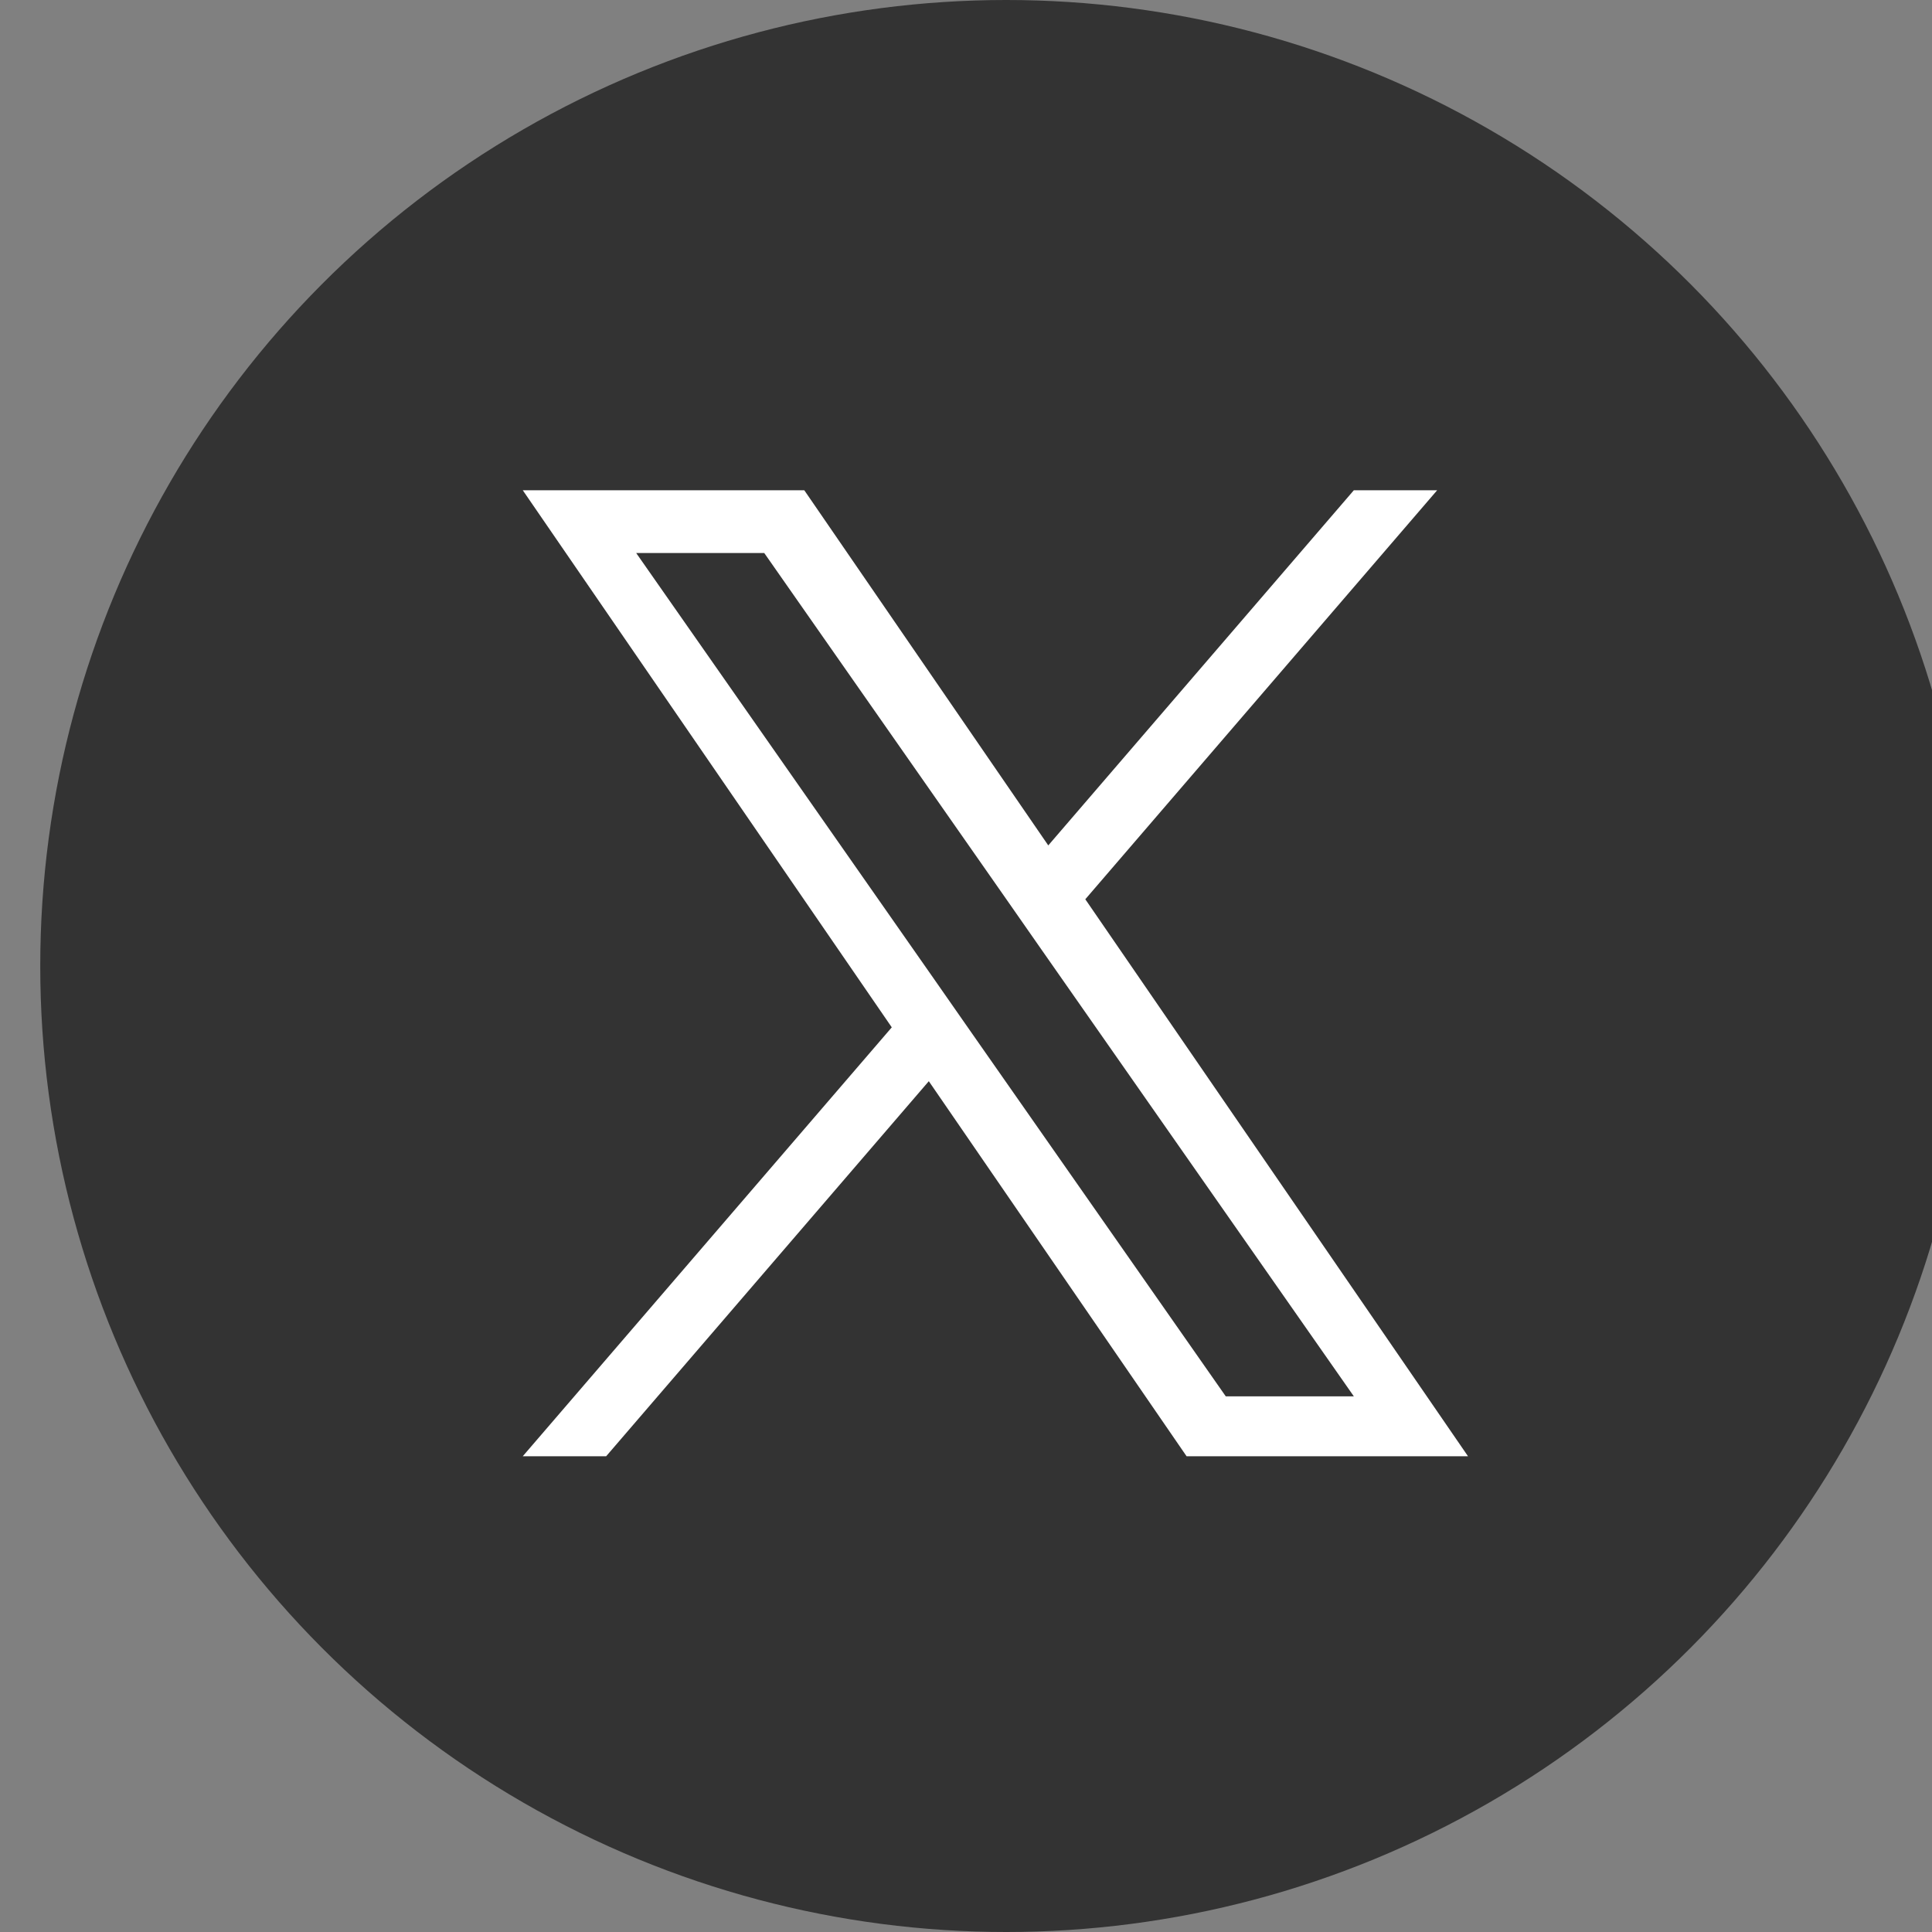
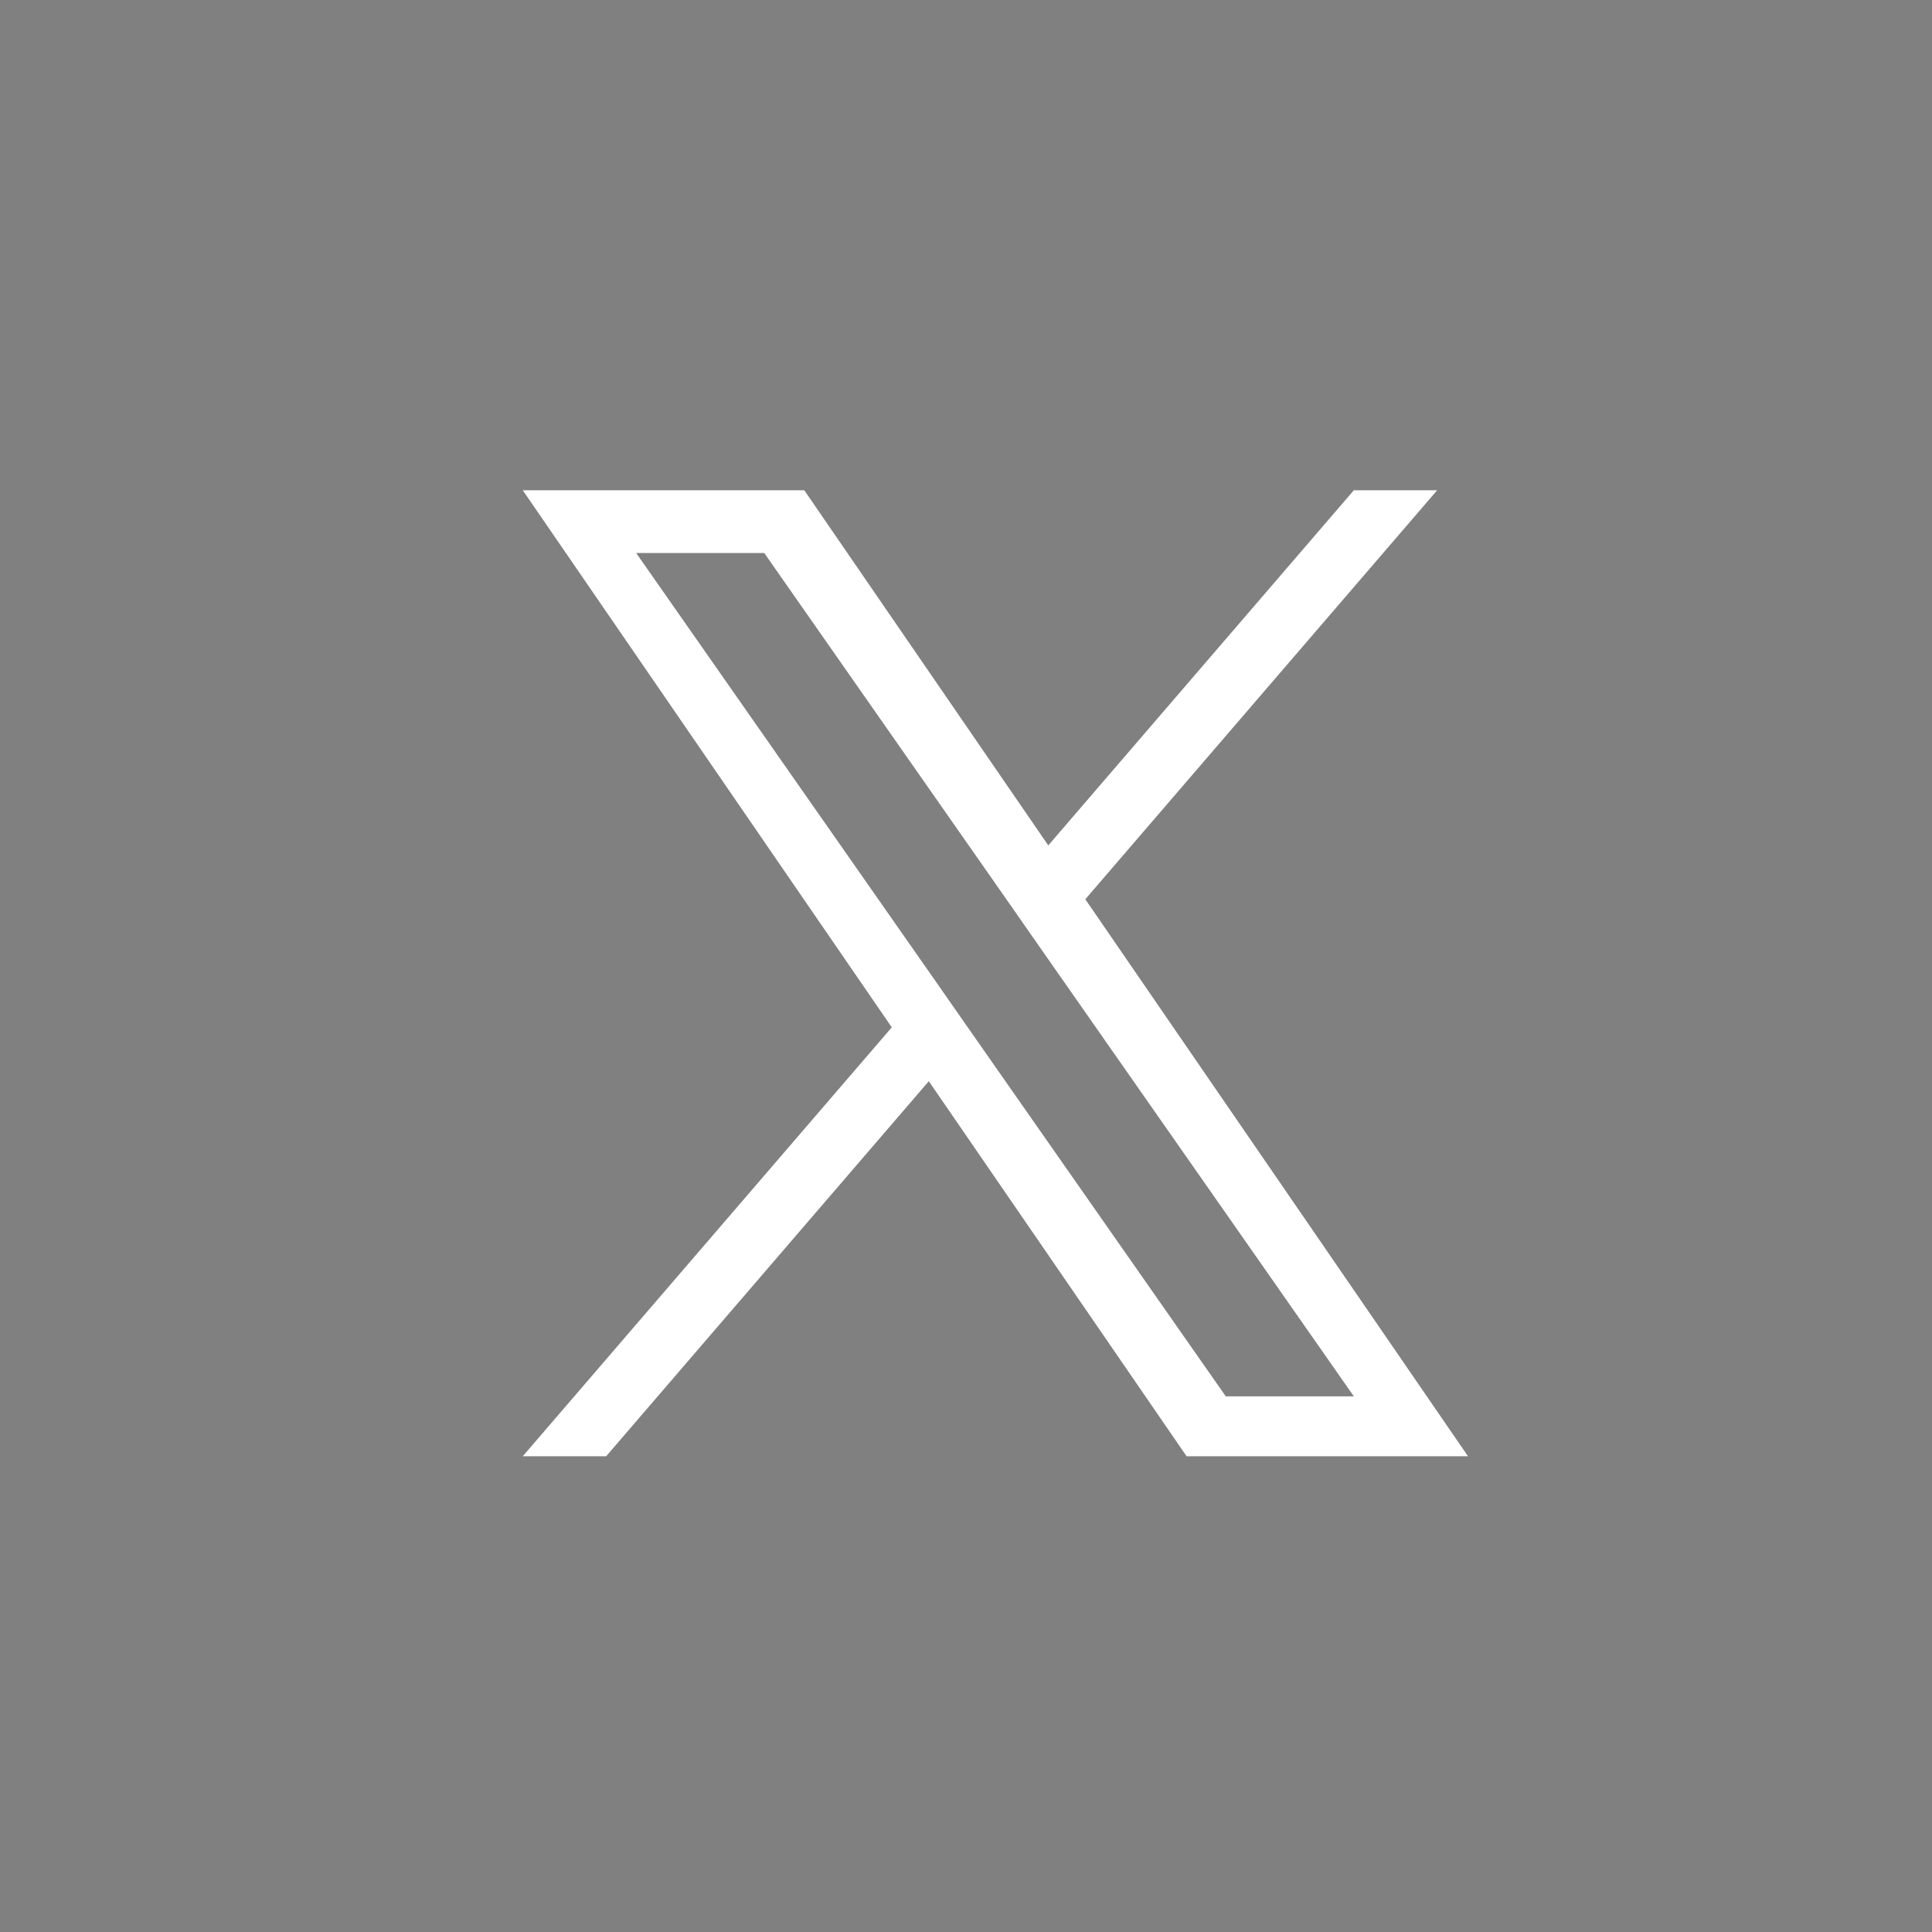
<svg xmlns="http://www.w3.org/2000/svg" width="24" height="24" viewBox="0 0 24 24" fill="none">
  <rect x="0" y="0" width="24" height="24" fill="#808080" stroke="none" />
-   <circle cx="12.5" cy="12" r="12" fill="#333333" />
  <path d="M13.482 11.171L17.853 6.09H16.818L13.022 10.502L9.991 6.09H6.494L11.078 12.762L6.494 18.09H7.53L11.538 13.431L14.74 18.09H18.236L13.482 11.171H13.482ZM12.063 12.821L11.599 12.156L7.903 6.87H9.494L12.477 11.136L12.941 11.801L16.818 17.346H15.227L12.063 12.821V12.821Z" fill="white" />
</svg>